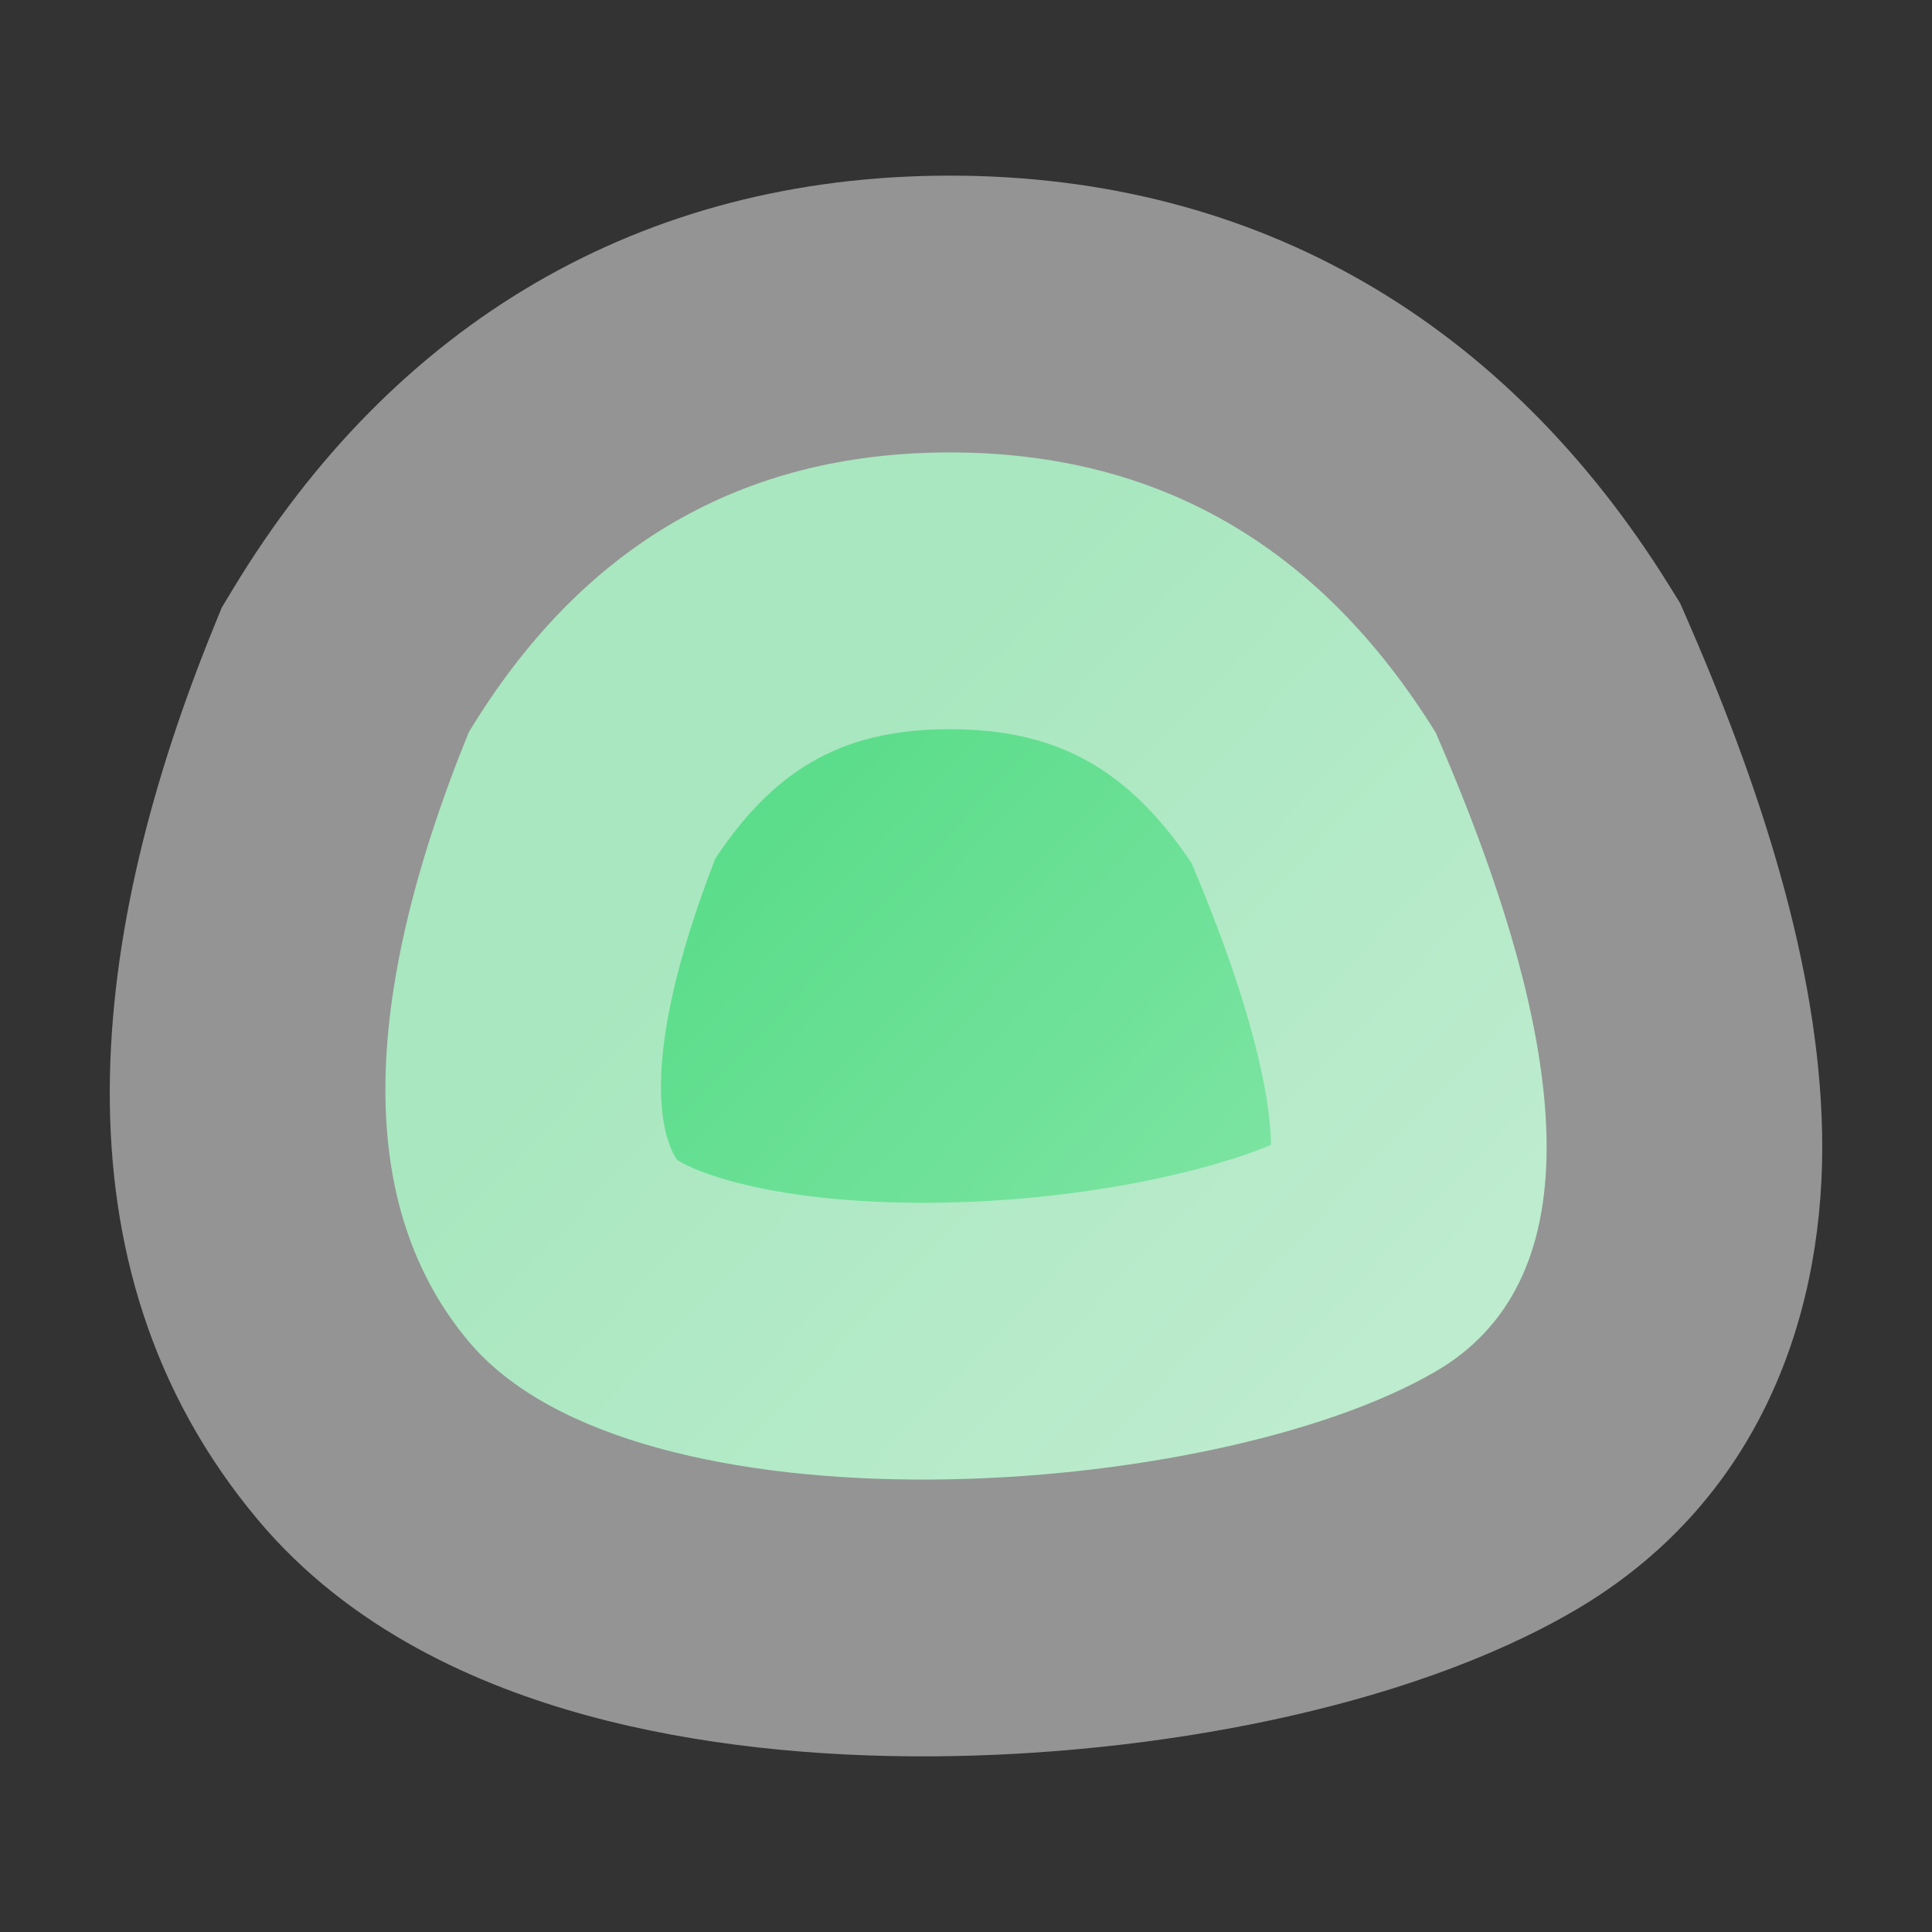
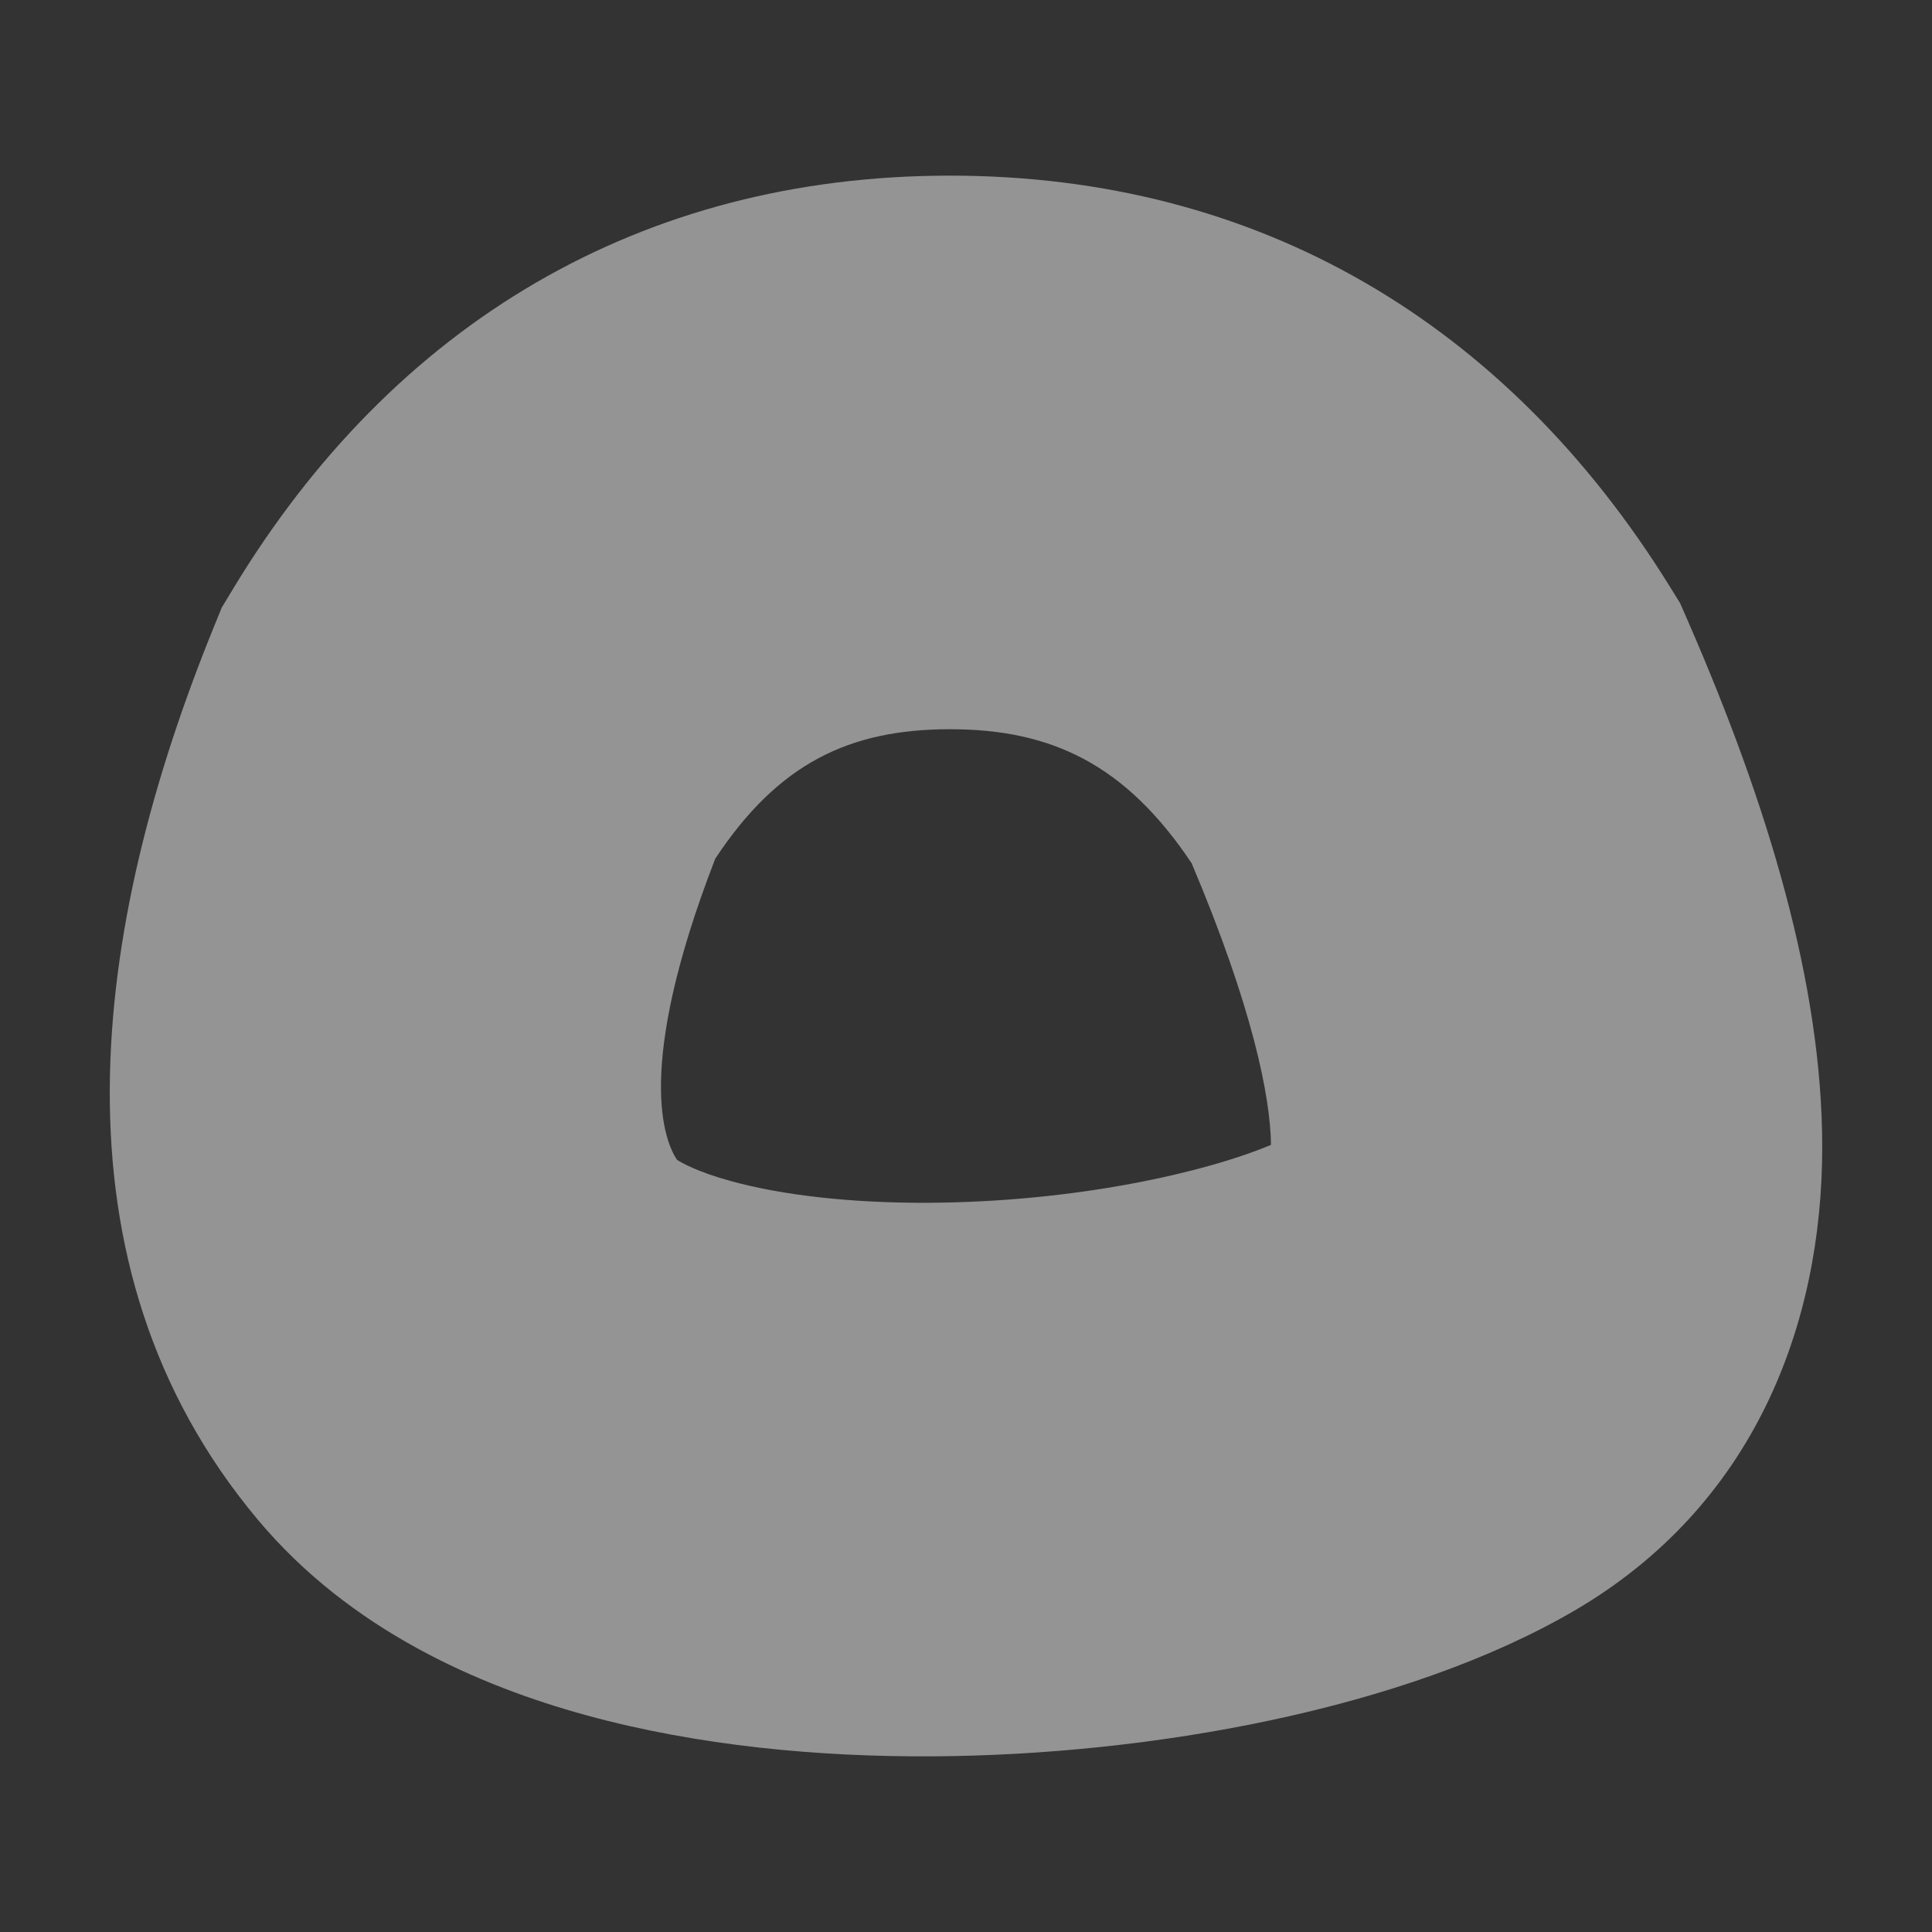
<svg xmlns="http://www.w3.org/2000/svg" width="88" height="88" viewBox="0 0 88 88" fill="none">
  <rect x="0" y="0" width="88" height="88" fill="#333333" stroke="none" />
-   <path d="M65.391 33.364C72.132 48.839 72.132 58.541 65.391 62.469C55.28 68.362 28.931 70.159 21.346 61.1C16.29 55.062 16.29 45.815 21.346 33.364C26.488 24.86 33.795 20.607 43.268 20.607C52.742 20.607 60.117 24.86 65.391 33.364Z" fill="url(#paint0_linear_1415_196)" />
  <path fill-rule="evenodd" clip-rule="evenodd" d="M32.578 39.113C28.845 48.749 30.305 52.036 30.838 52.83C31.017 52.943 31.71 53.363 33.313 53.803C35.609 54.432 38.733 54.806 42.345 54.785C49.003 54.744 54.871 53.414 57.892 52.148C57.868 49.947 57.038 45.842 54.276 39.316C51.264 34.815 47.899 33.215 43.268 33.215C38.69 33.215 35.446 34.77 32.578 39.113ZM57.827 53.109C57.827 53.109 57.827 53.108 57.828 53.106C57.827 53.108 57.827 53.109 57.827 53.109ZM10.616 26.821C17.907 14.762 29.17 8 43.268 8C57.349 8 68.627 14.736 76.047 26.699L76.528 27.475L76.893 28.312C80.518 36.634 83 44.818 83 52.247C83 60.335 79.906 68.587 71.693 73.374L71.692 73.374C63.987 77.864 52.399 79.939 42.497 79.999C37.31 80.03 31.793 79.523 26.699 78.126C21.82 76.788 15.96 74.257 11.738 69.215C1.98 57.56 4.201 42.199 9.722 28.603L10.099 27.677L10.616 26.821Z" fill="#F2F2F2" fill-opacity="0.51" />
  <defs>
    <linearGradient id="paint0_linear_1415_196" x1="36.441" y1="36.581" x2="62.163" y2="61.098" gradientUnits="userSpaceOnUse">
      <stop stop-color="#5CDD8B" />
      <stop offset="1" stop-color="#86E6A9" />
    </linearGradient>
  </defs>
</svg>